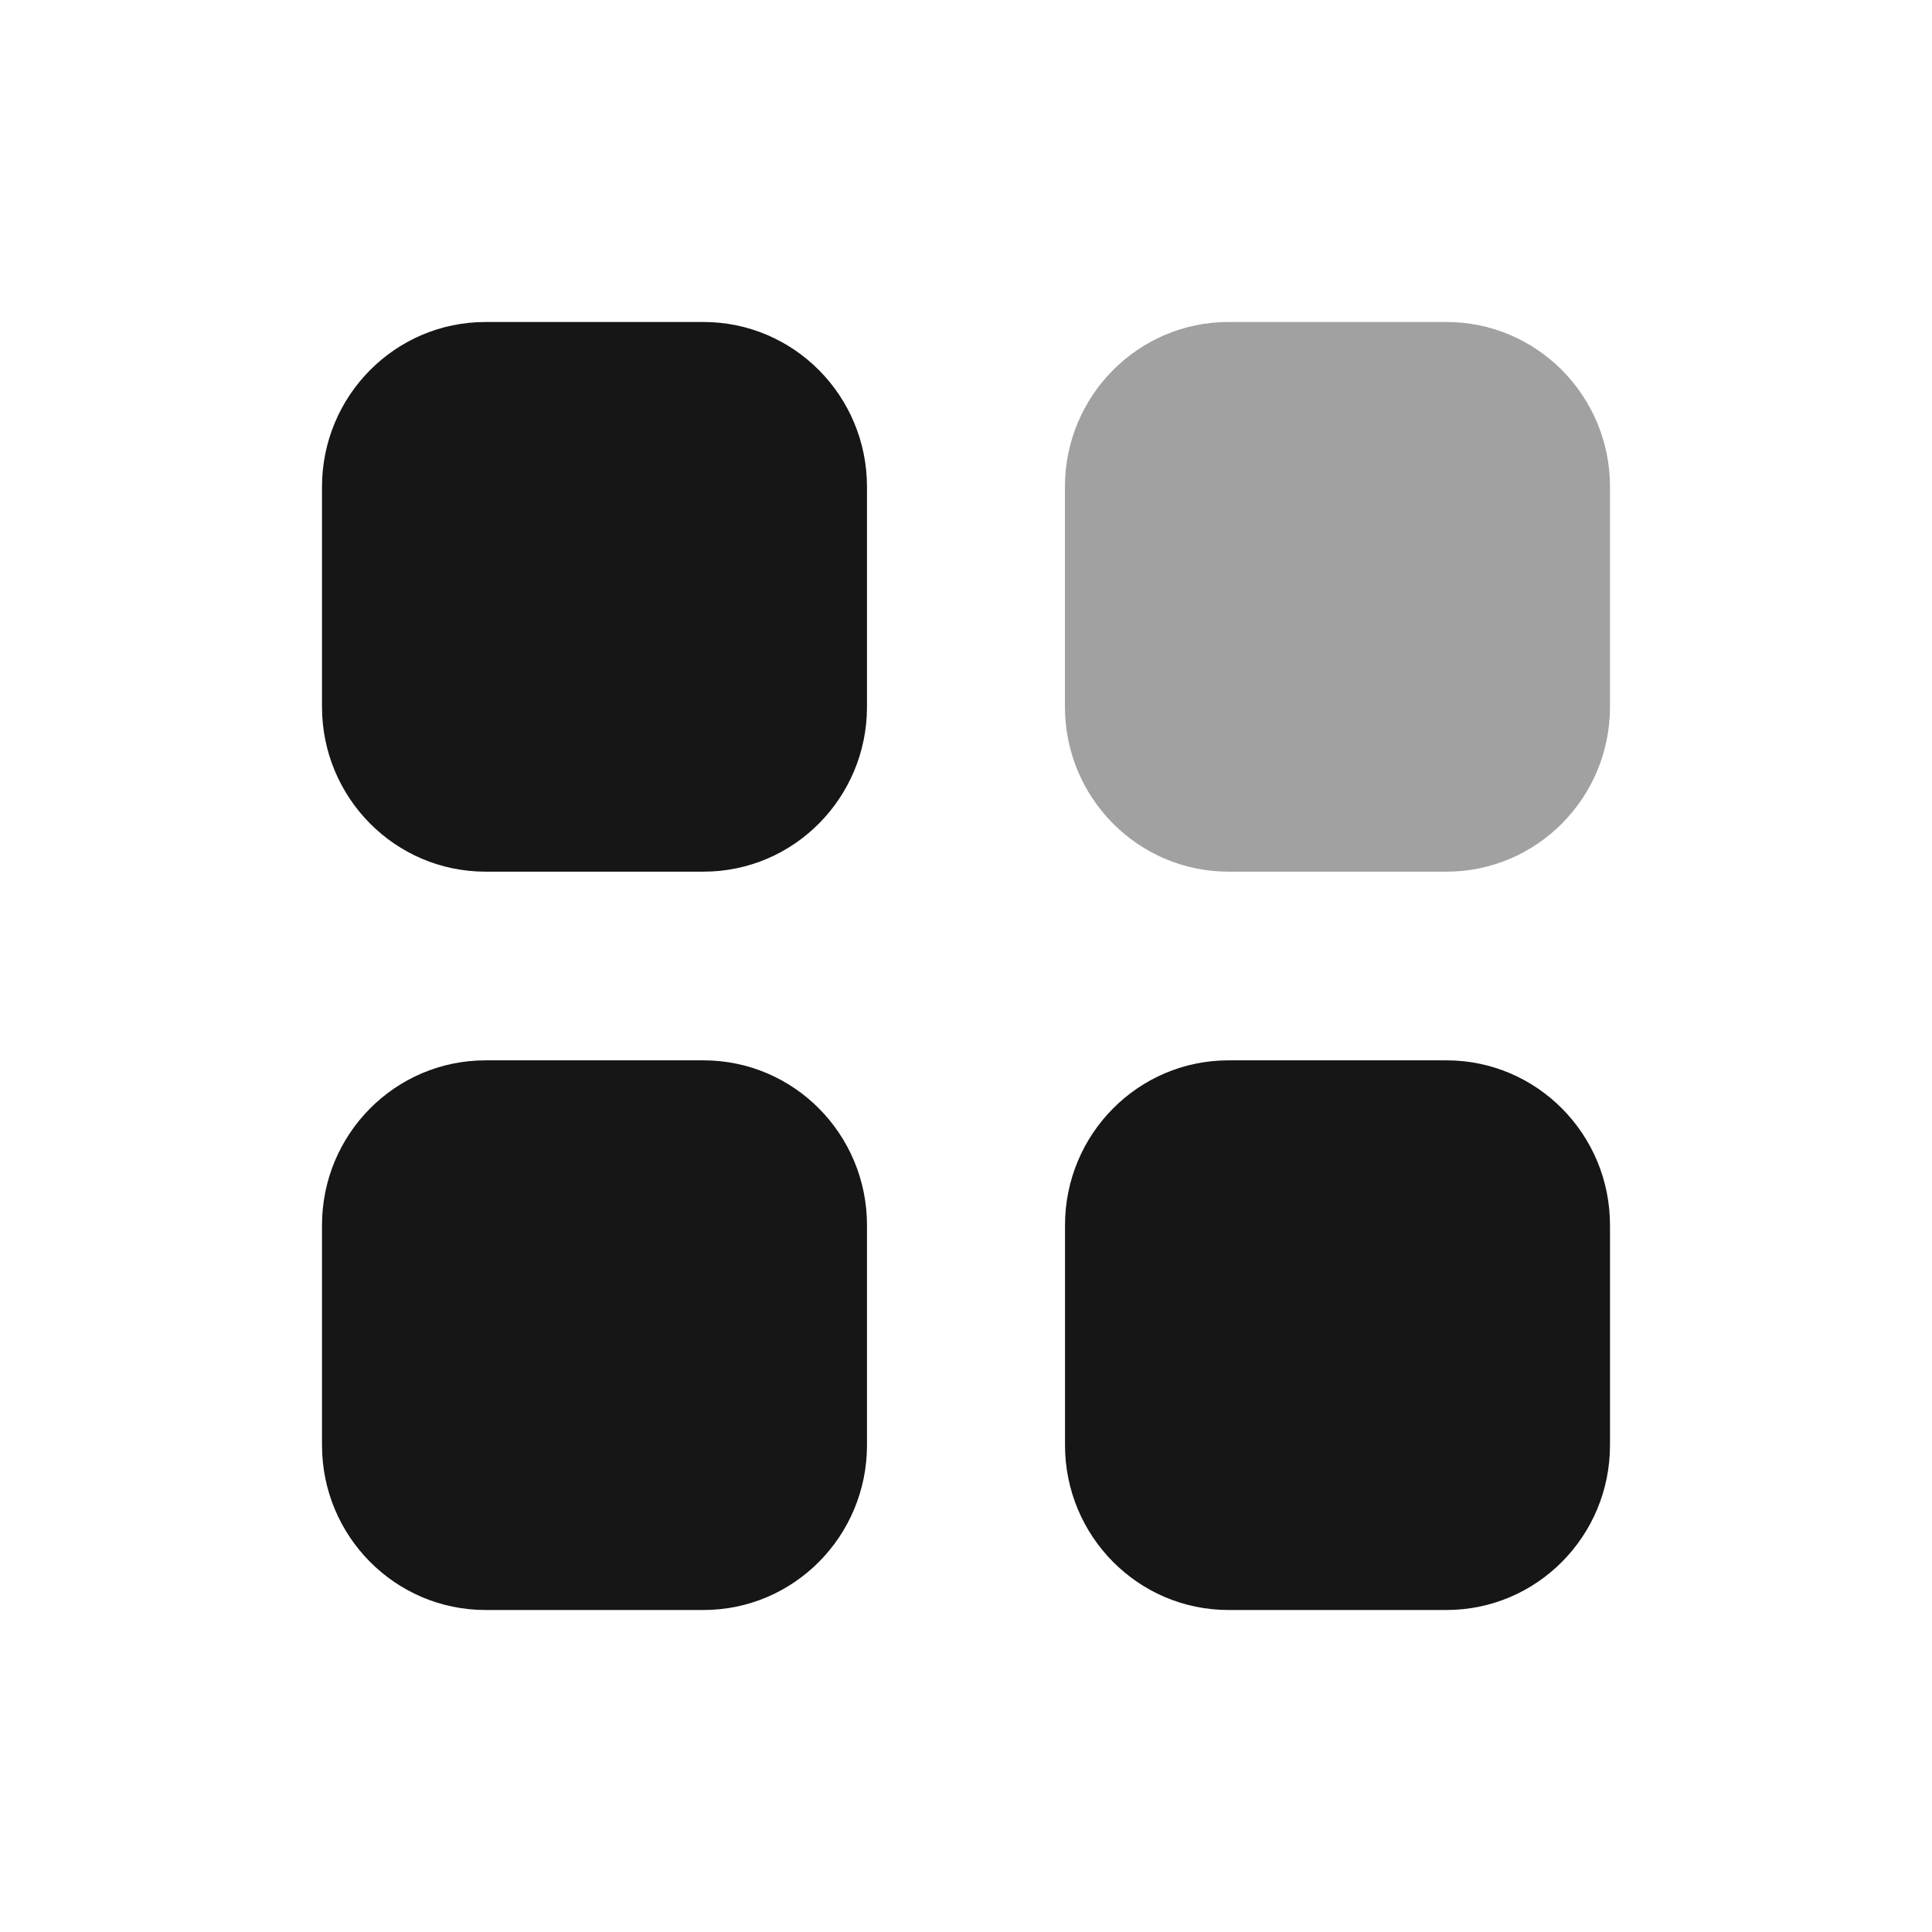
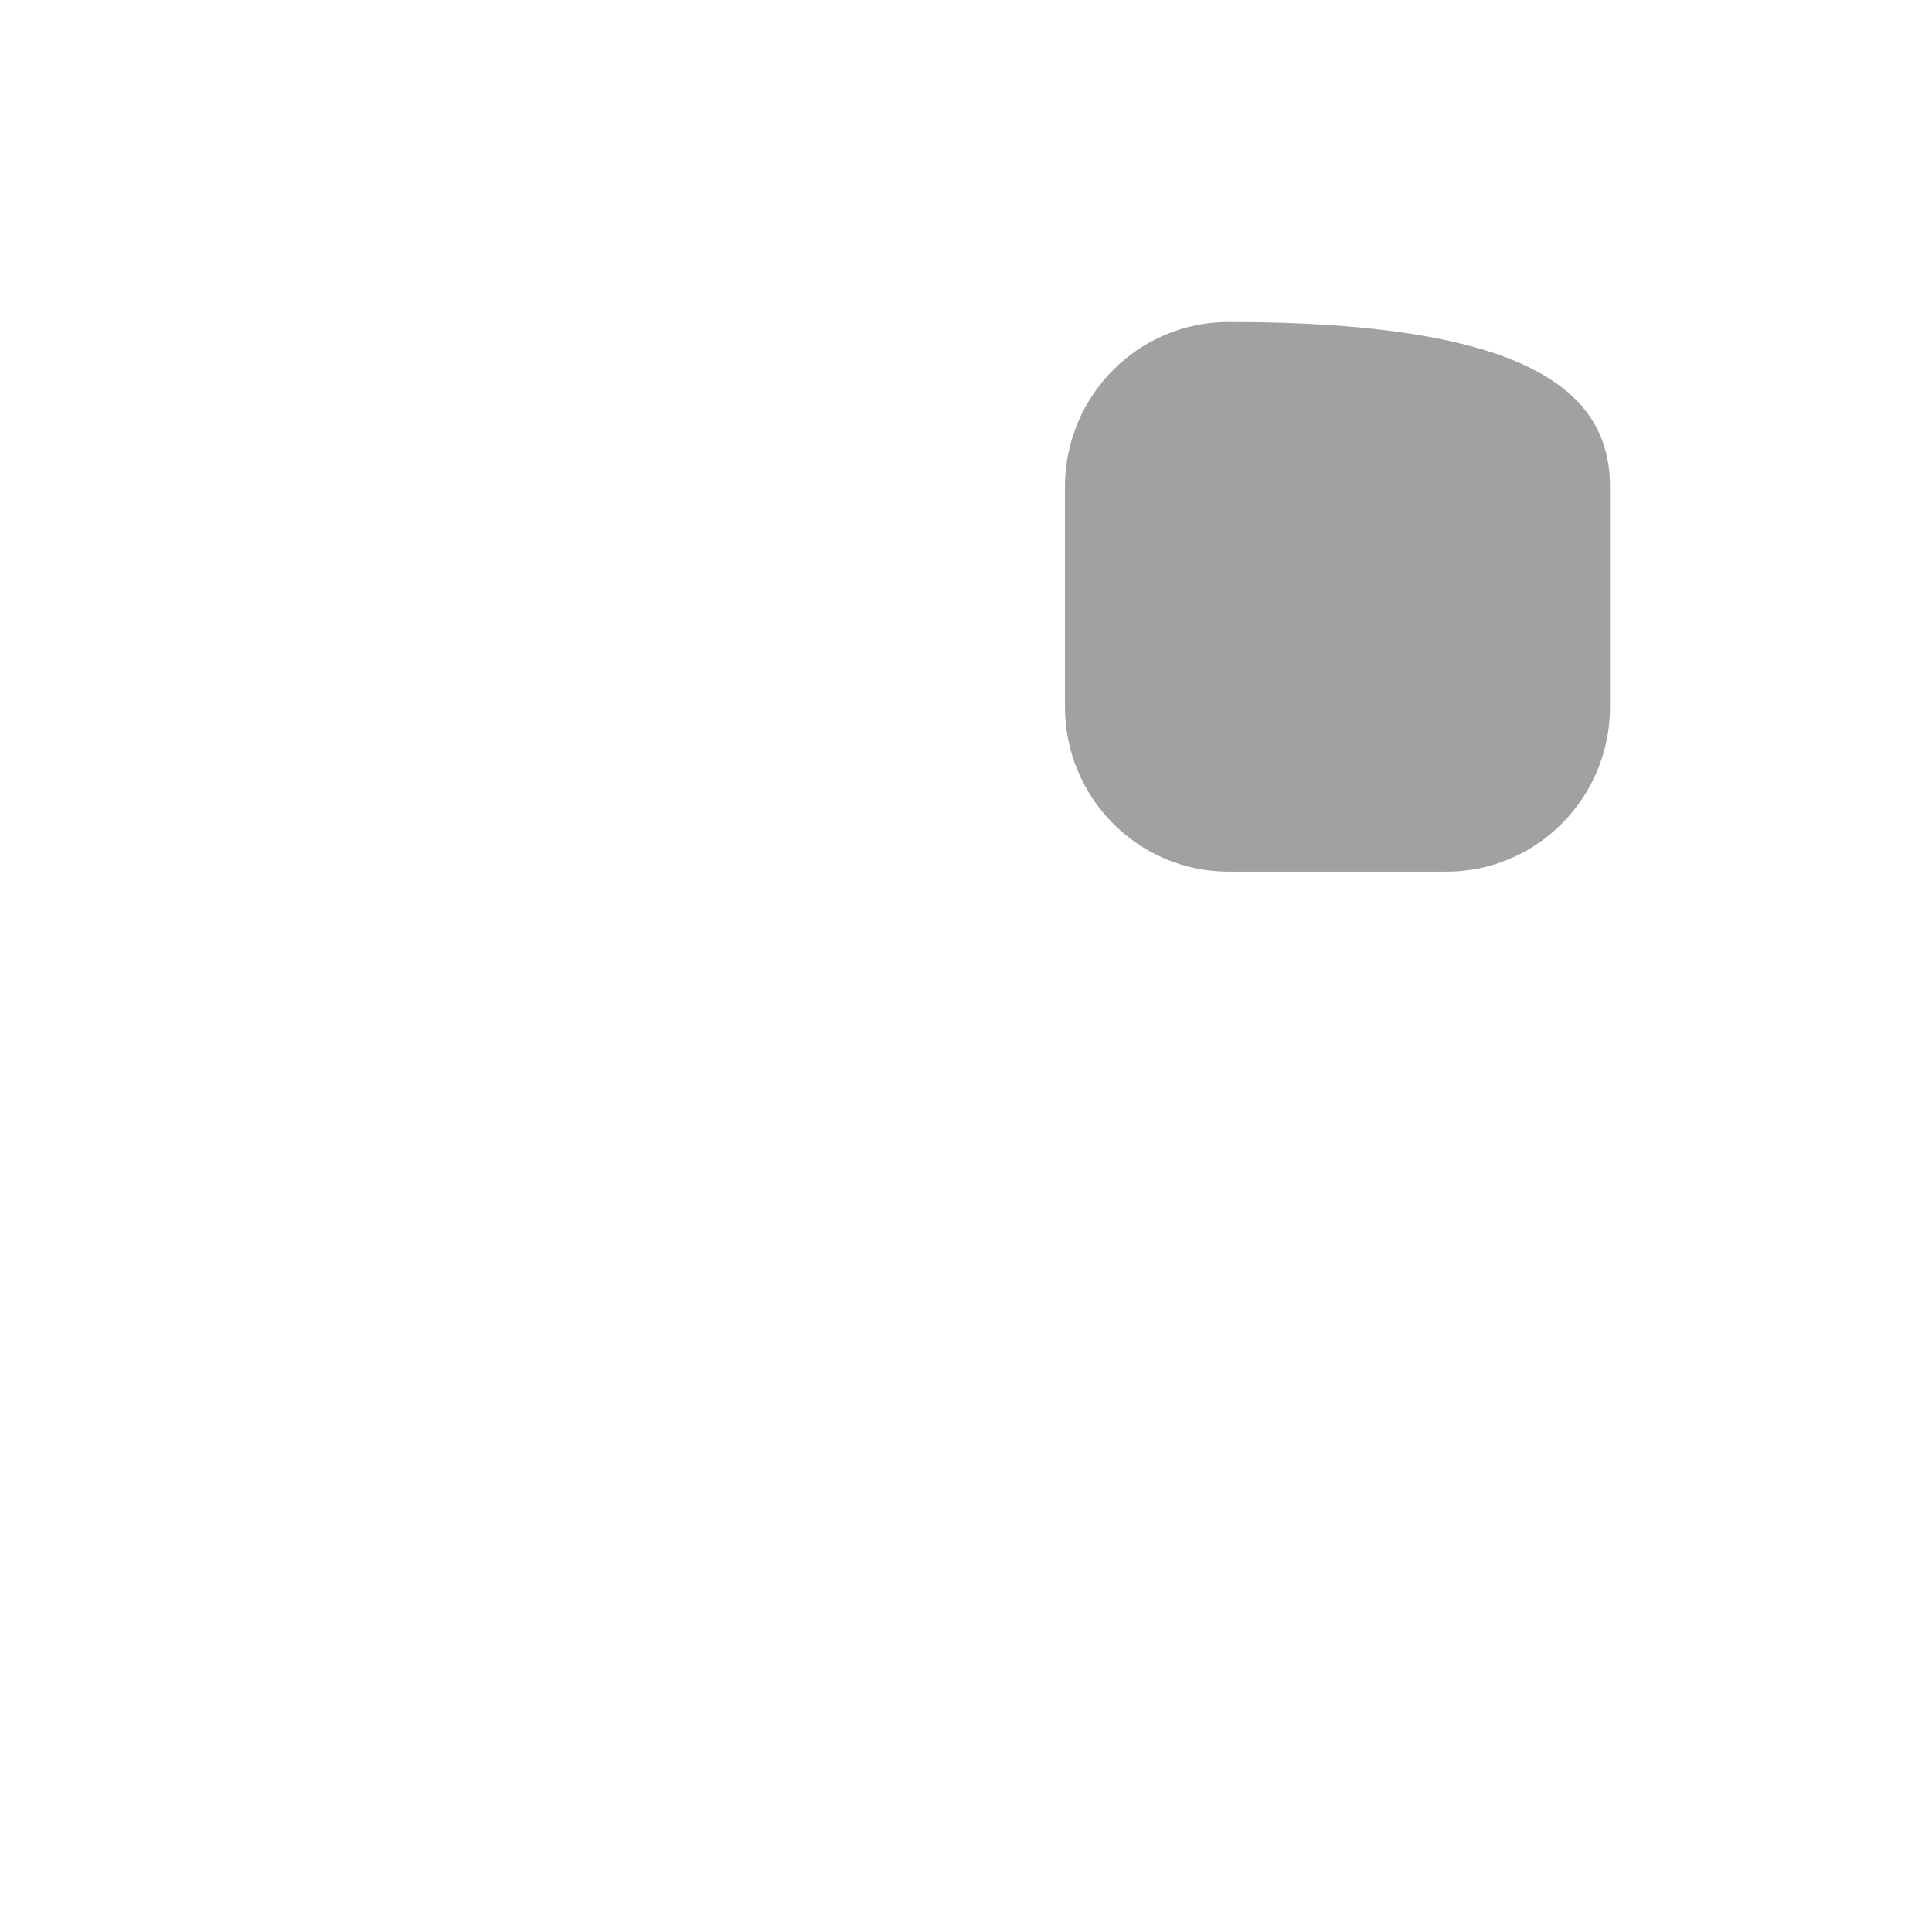
<svg xmlns="http://www.w3.org/2000/svg" width="24" height="24" viewBox="0 0 24 24" fill="none">
-   <path opacity="0.4" d="M15.26 4H17.969C19.091 4 20 4.917 20 6.048V8.78C20 9.911 19.091 10.828 17.969 10.828H15.26C14.139 10.828 13.229 9.911 13.229 8.78V6.048C13.229 4.917 14.139 4 15.26 4Z" fill="#161616" />
-   <path d="M8.74 13.172C9.861 13.172 10.77 14.089 10.77 15.22V17.952C10.77 19.083 9.861 20 8.74 20H6.031C4.909 20 4 19.083 4 17.952V15.22C4 14.089 4.909 13.172 6.031 13.172H8.74ZM17.969 13.172C19.091 13.172 20 14.089 20 15.22V17.952C20 19.083 19.091 20 17.969 20H15.26C14.139 20 13.23 19.083 13.23 17.952V15.22C13.23 14.089 14.139 13.172 15.26 13.172H17.969ZM8.74 4C9.861 4 10.77 4.917 10.77 6.048V8.78C10.77 9.911 9.861 10.828 8.74 10.828H6.031C4.909 10.828 4 9.911 4 8.78V6.048C4 4.917 4.909 4 6.031 4H8.74Z" fill="#161616" />
+   <path opacity="0.4" d="M15.26 4C19.091 4 20 4.917 20 6.048V8.78C20 9.911 19.091 10.828 17.969 10.828H15.26C14.139 10.828 13.229 9.911 13.229 8.78V6.048C13.229 4.917 14.139 4 15.26 4Z" fill="#161616" />
</svg>